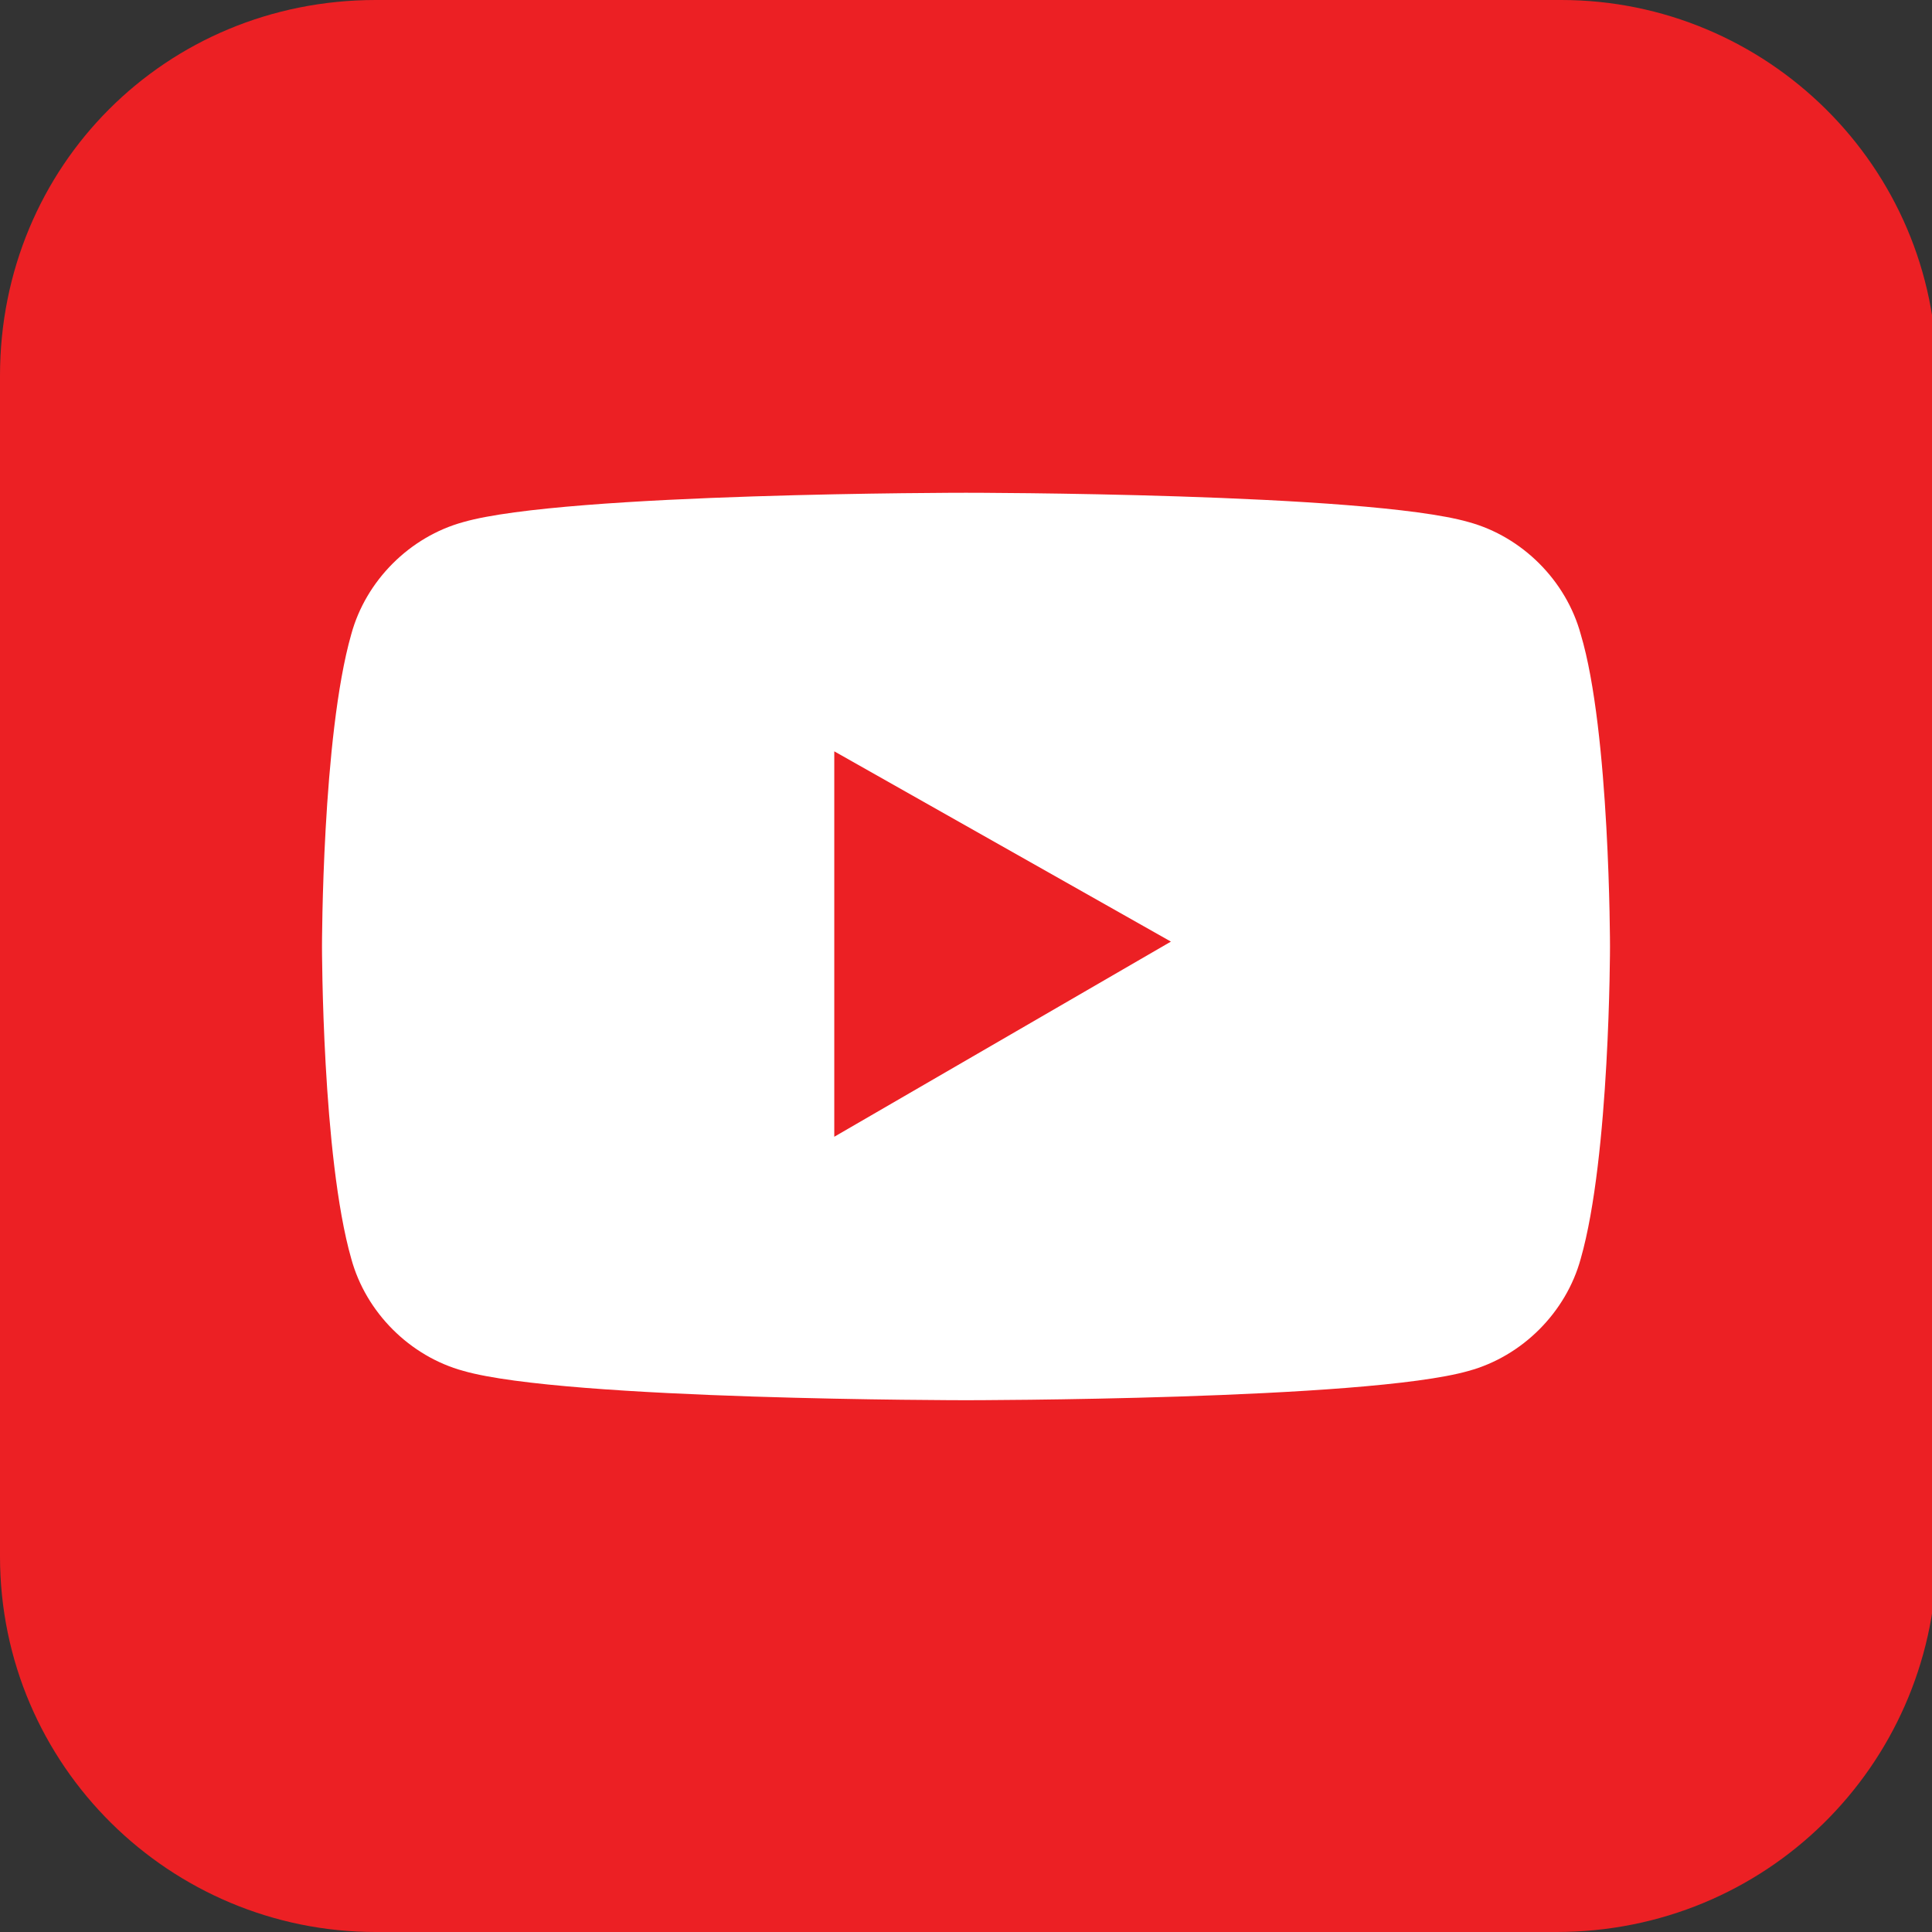
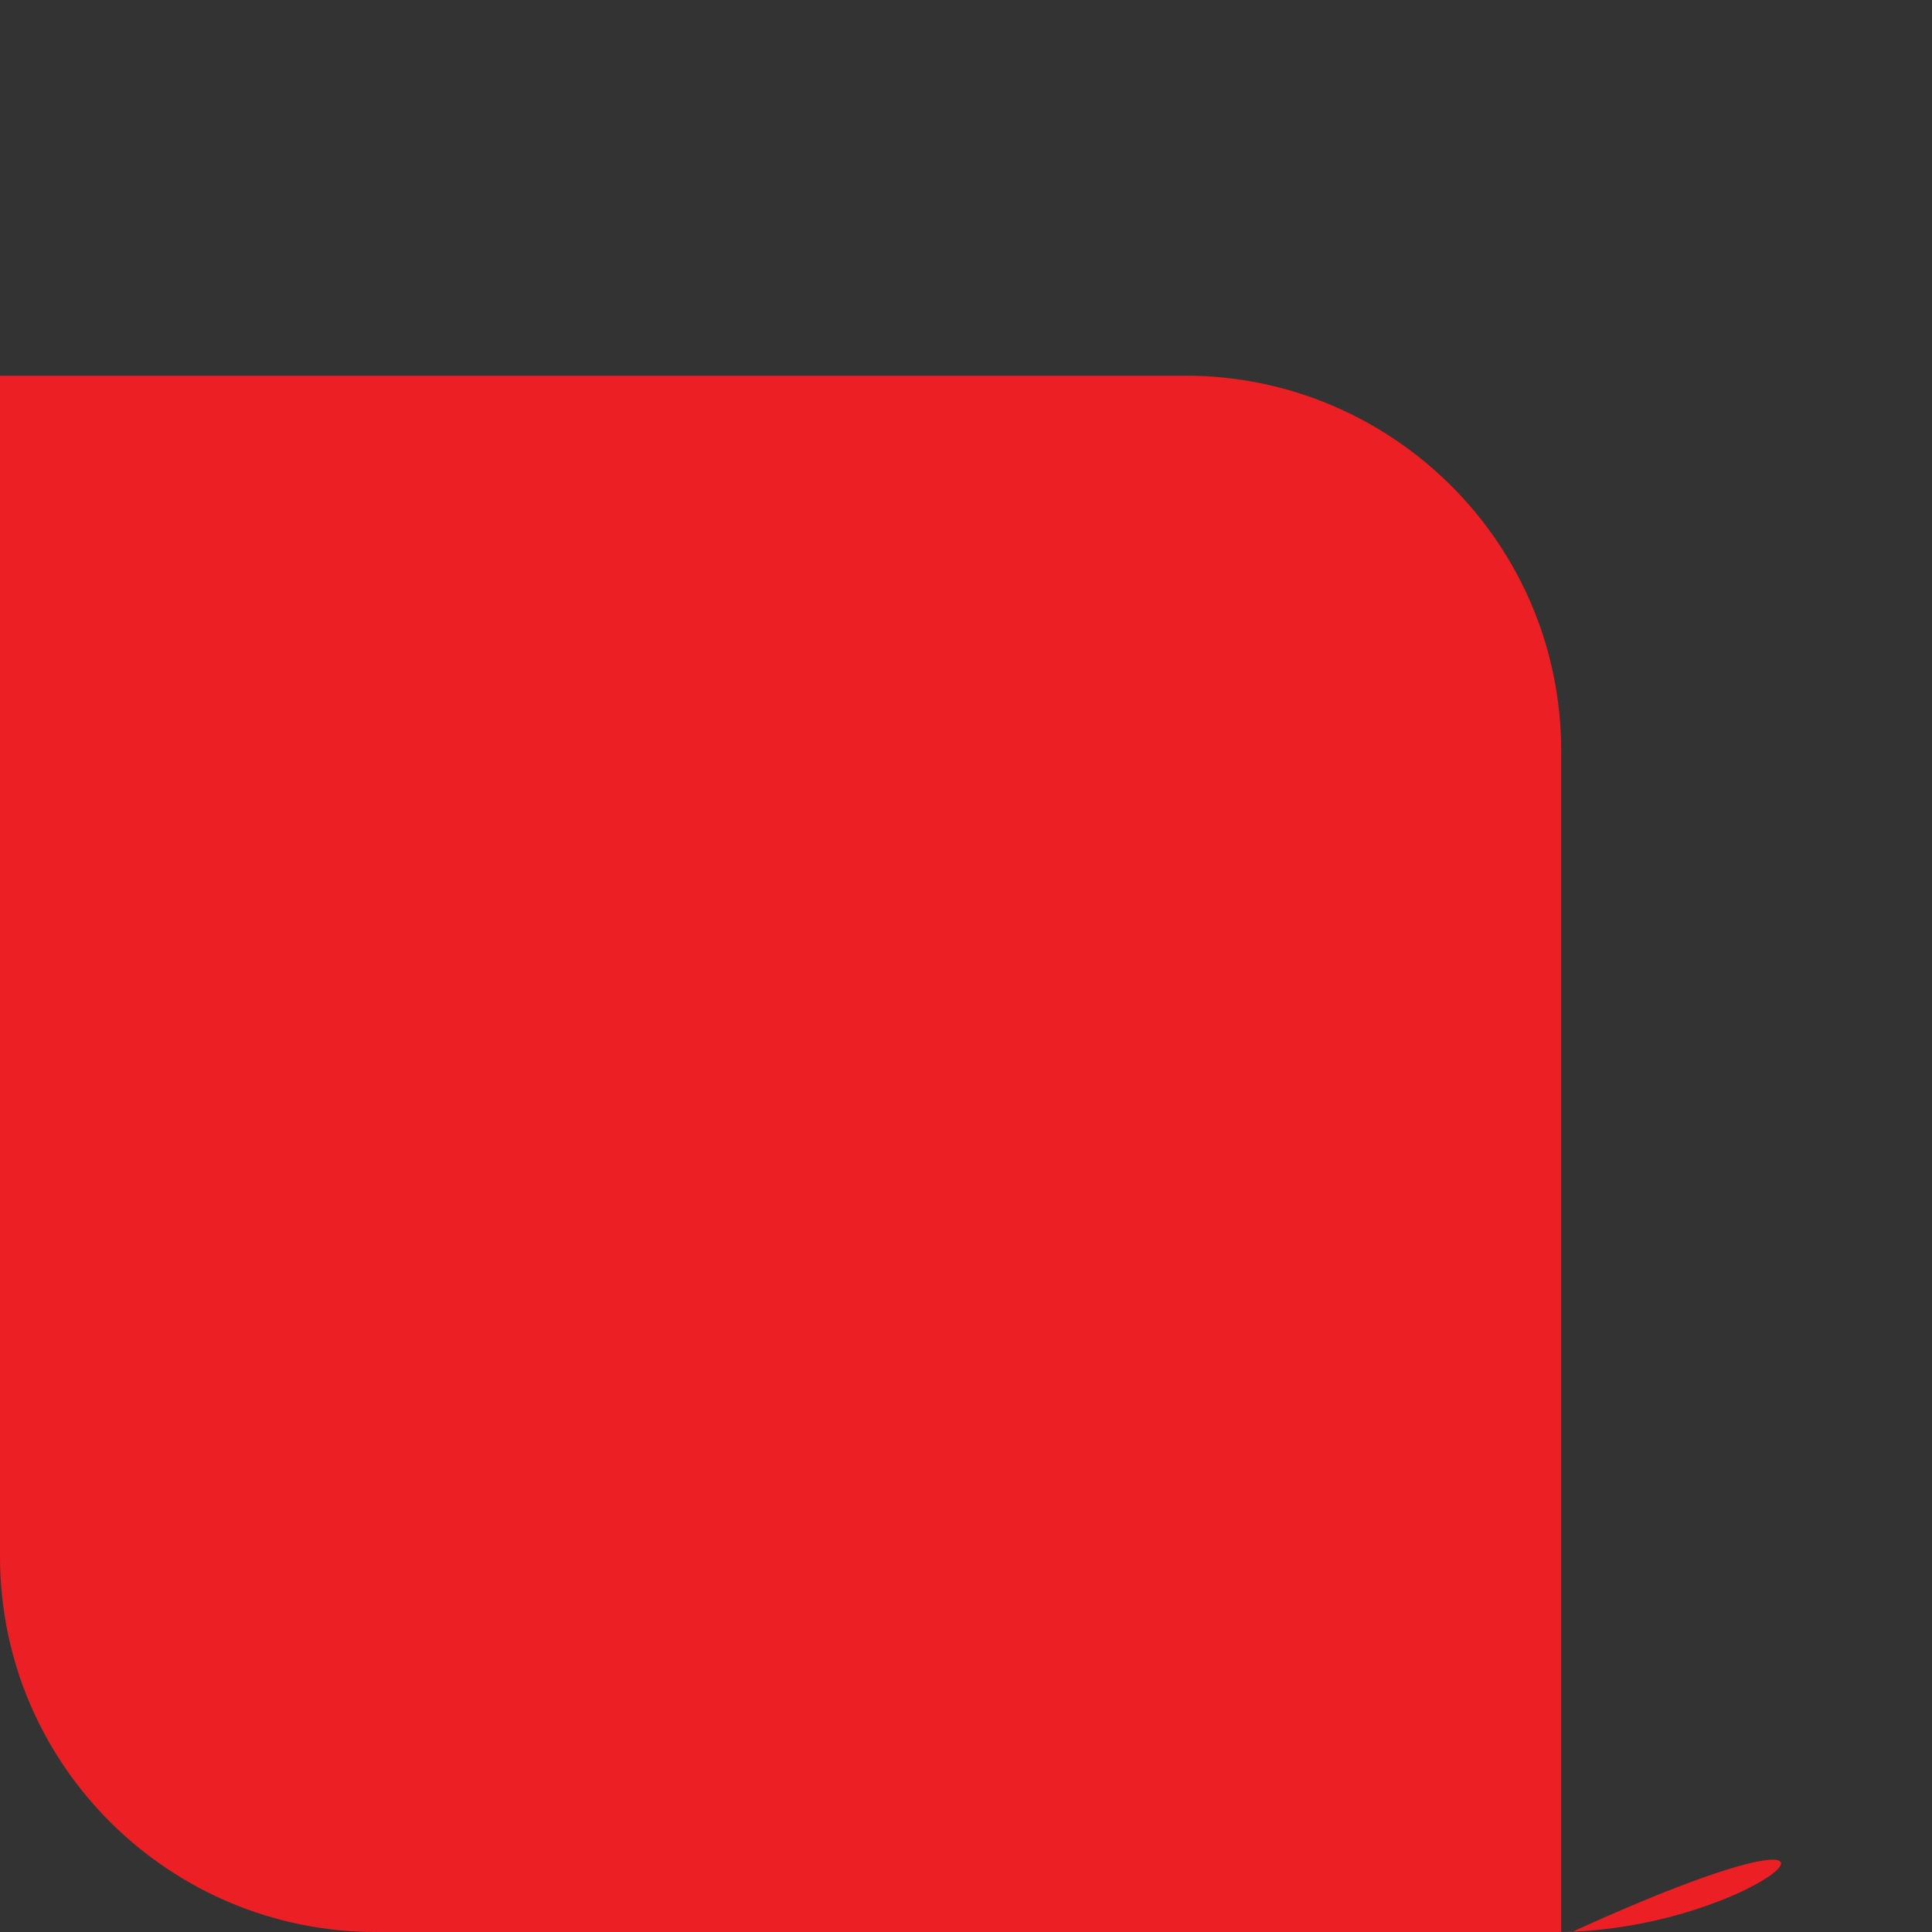
<svg xmlns="http://www.w3.org/2000/svg" version="1.1" id="Layer_1" x="0px" y="0px" viewBox="0 0 39.6 39.6" style="enable-background:new 0 0 39.6 39.6;" xml:space="preserve">
  <rect x="0" y="0" width="39.6" height="39.6" fill="#333333" stroke="none" />
  <style type="text/css">
	.st0{fill:#EC2024;}
	.st1{fill:#FFFFFF;}
</style>
-   <path class="st0" d="M31.9,39.6H7.7c-4.2,0-7.7-3.4-7.7-7.7V7.7C0,3.4,3.4,0,7.7,0h24.3c4.2,0,7.7,3.4,7.7,7.7v24.3  C39.6,36.2,36.2,39.6,31.9,39.6z" />
+   <path class="st0" d="M31.9,39.6H7.7c-4.2,0-7.7-3.4-7.7-7.7V7.7h24.3c4.2,0,7.7,3.4,7.7,7.7v24.3  C39.6,36.2,36.2,39.6,31.9,39.6z" />
  <g id="XMLID_184_">
-     <path id="XMLID_182_" class="st1" d="M32.4,13c-0.3-1.1-1.2-2-2.3-2.3c-2.1-0.6-10.3-0.6-10.3-0.6s-8.2,0-10.3,0.6   c-1.1,0.3-2,1.2-2.3,2.3c-0.6,2.1-0.6,6.4-0.6,6.4s0,4.3,0.6,6.4c0.3,1.1,1.2,2,2.3,2.3c2.1,0.6,10.3,0.6,10.3,0.6s8.2,0,10.3-0.6   c1.1-0.3,2-1.2,2.3-2.3c0.6-2.1,0.6-6.4,0.6-6.4S33,15,32.4,13z" />
    <polygon id="XMLID_1355_" class="st0" points="17.1,23.3 24,19.3 17.1,15.4  " />
  </g>
</svg>